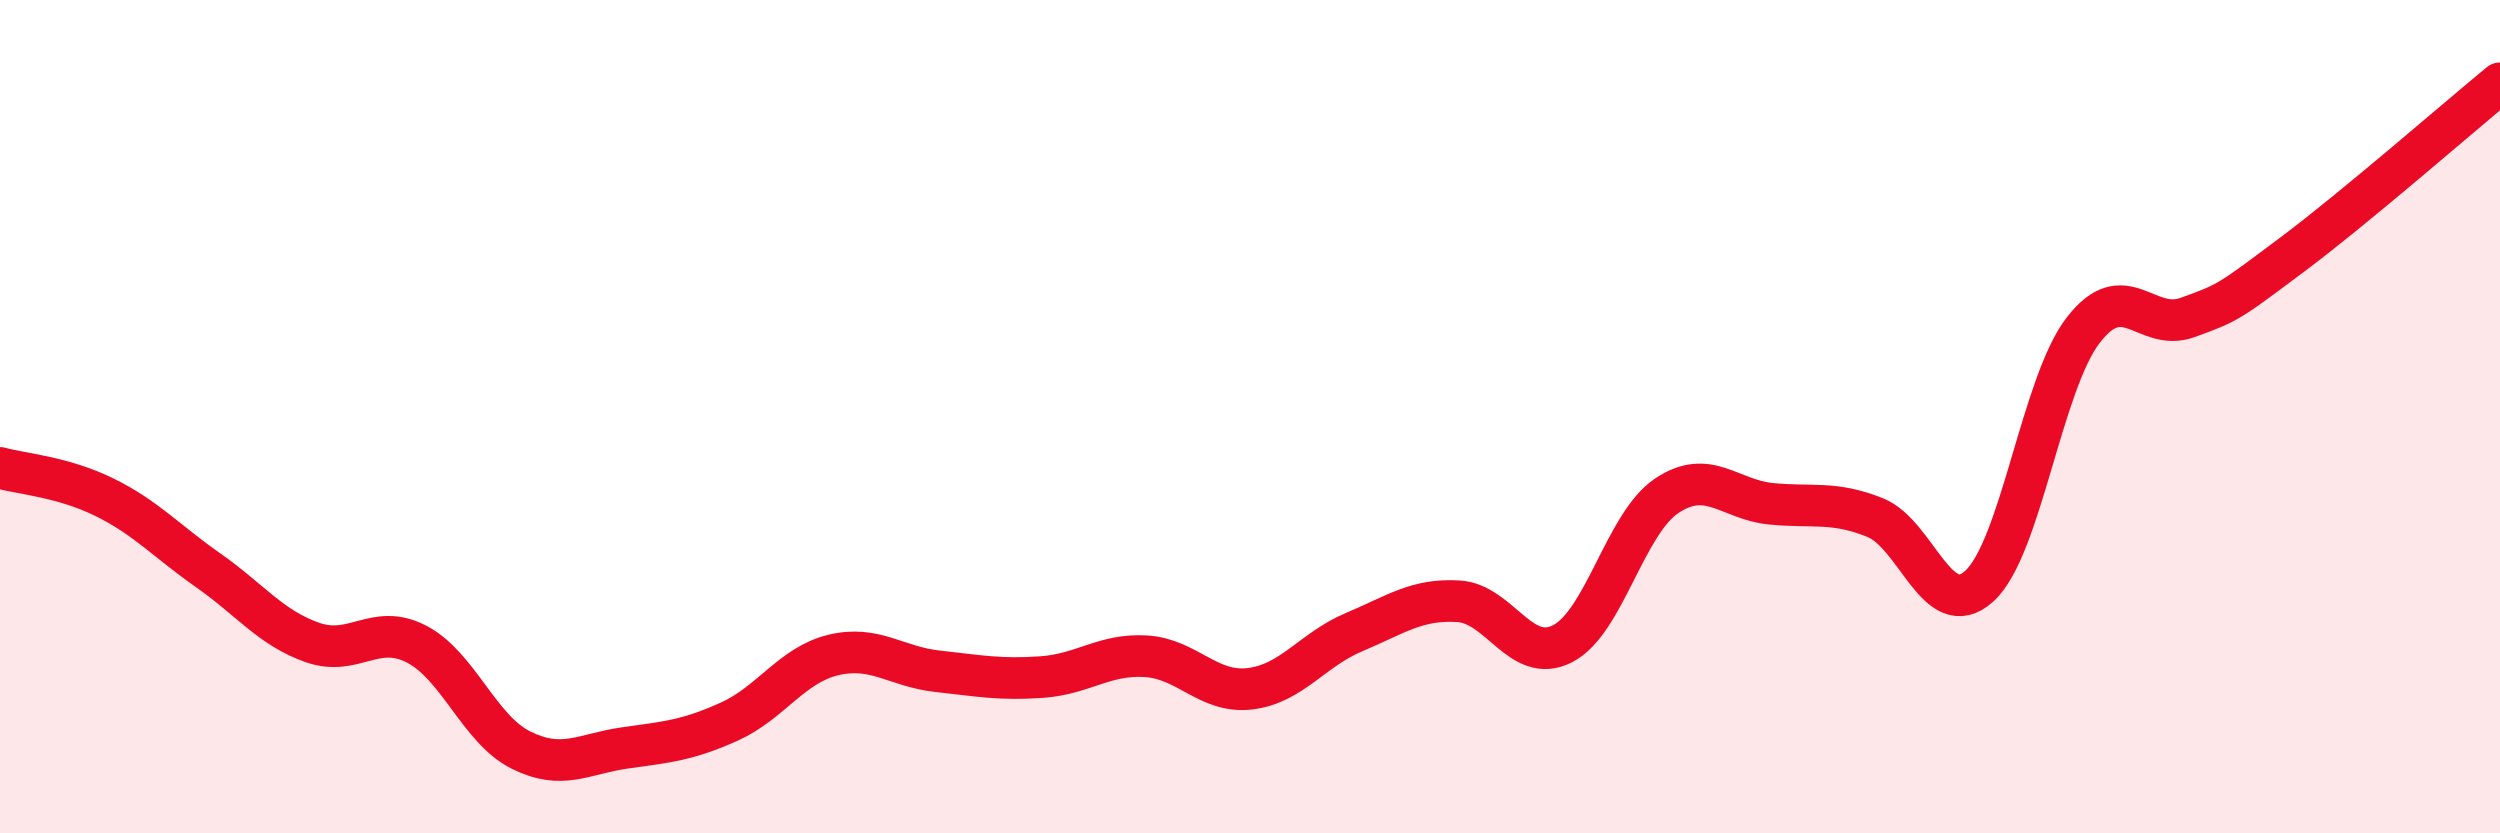
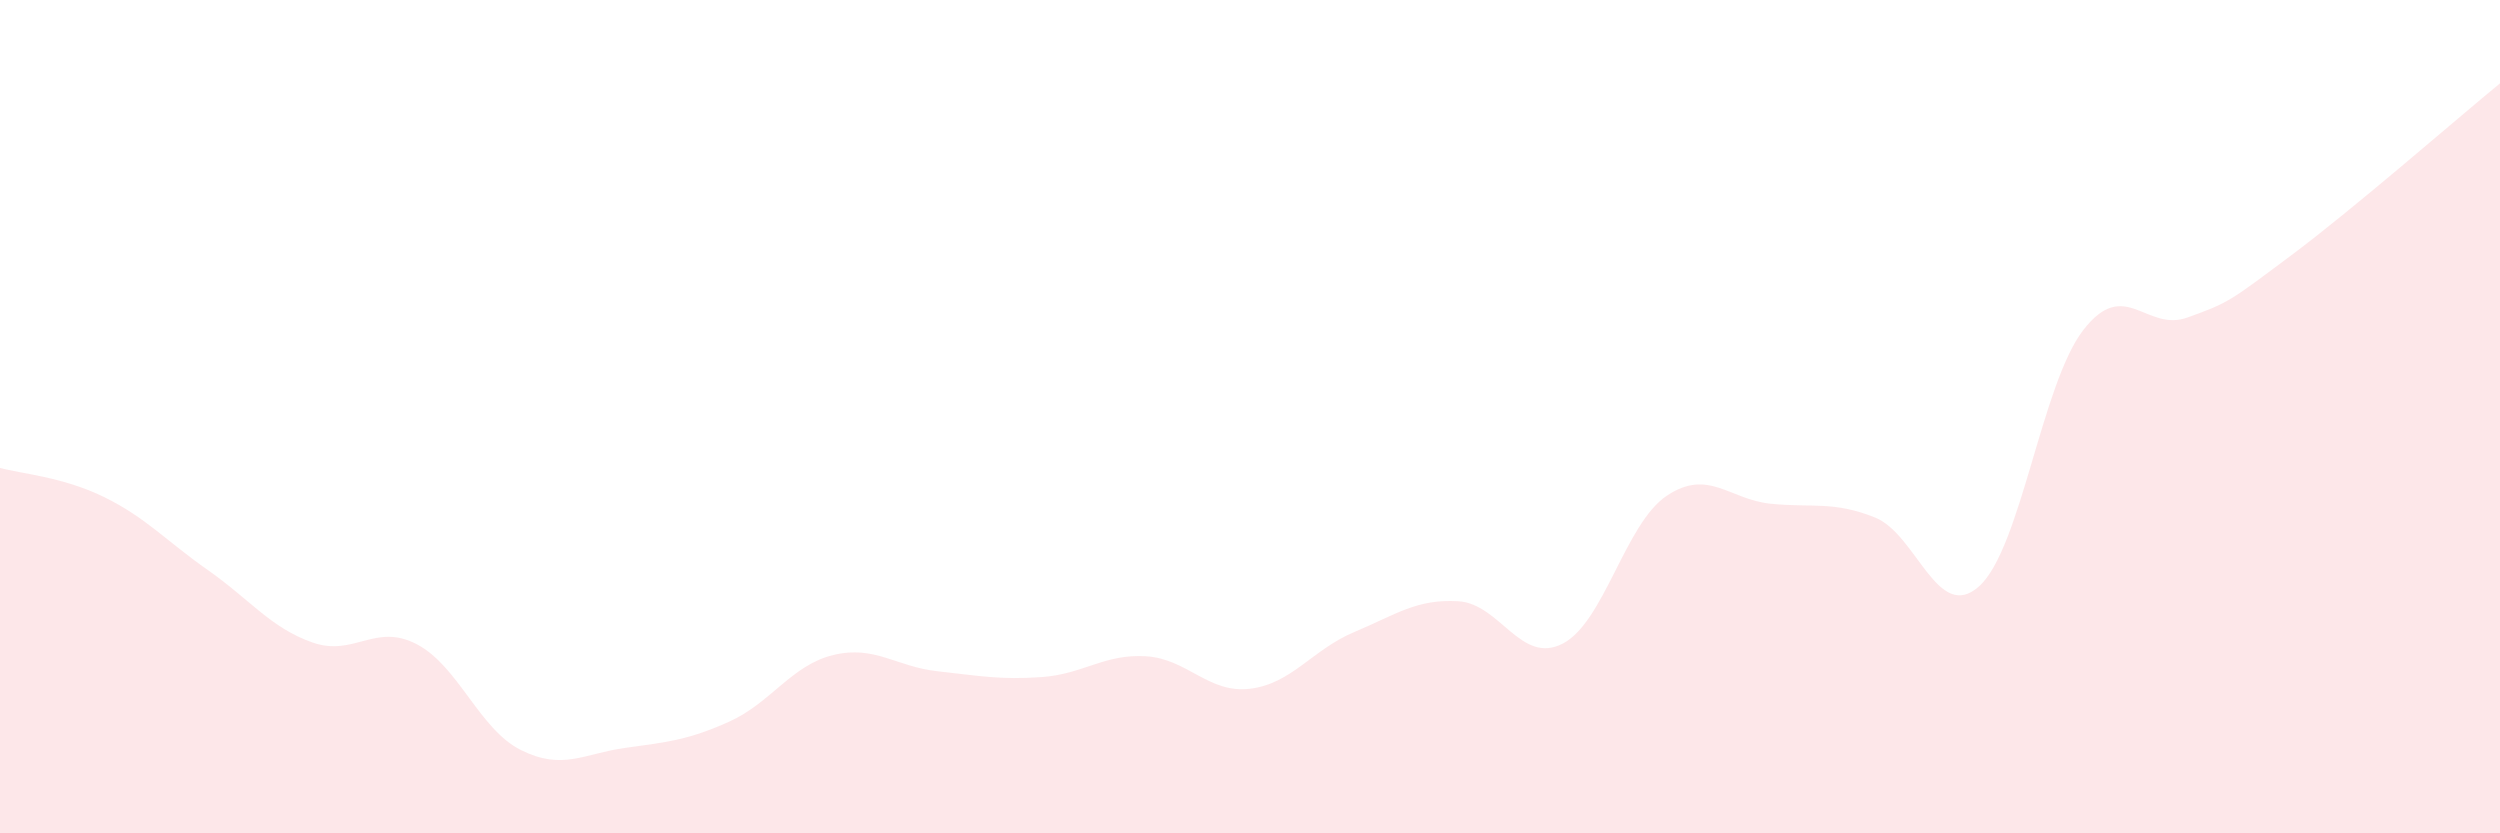
<svg xmlns="http://www.w3.org/2000/svg" width="60" height="20" viewBox="0 0 60 20">
  <path d="M 0,11.23 C 0.5,11.37 1.5,11.44 2.5,11.93 C 3.5,12.42 4,12.99 5,13.69 C 6,14.39 6.5,15.07 7.5,15.42 C 8.5,15.77 9,14.94 10,15.46 C 11,15.98 11.5,17.5 12.5,18 C 13.5,18.5 14,18.09 15,17.95 C 16,17.81 16.5,17.77 17.5,17.32 C 18.5,16.87 19,15.96 20,15.72 C 21,15.48 21.5,16 22.5,16.11 C 23.5,16.22 24,16.32 25,16.25 C 26,16.18 26.5,15.69 27.5,15.75 C 28.5,15.81 29,16.65 30,16.53 C 31,16.41 31.5,15.59 32.5,15.17 C 33.5,14.75 34,14.37 35,14.43 C 36,14.49 36.5,15.96 37.5,15.45 C 38.5,14.94 39,12.57 40,11.9 C 41,11.23 41.5,11.99 42.5,12.09 C 43.5,12.19 44,12.02 45,12.42 C 46,12.82 46.5,14.97 47.5,14.07 C 48.5,13.17 49,9.21 50,7.92 C 51,6.63 51.5,7.98 52.5,7.62 C 53.5,7.26 53.5,7.24 55,6.12 C 56.5,5 59,2.82 60,2L60 20L0 20Z" fill="#EB0A25" opacity="0.1" stroke-linecap="round" stroke-linejoin="round" />
-   <path d="M 0,11.23 C 0.5,11.37 1.5,11.44 2.5,11.93 C 3.5,12.42 4,12.99 5,13.69 C 6,14.39 6.5,15.07 7.5,15.42 C 8.5,15.77 9,14.94 10,15.46 C 11,15.98 11.5,17.5 12.5,18 C 13.5,18.5 14,18.09 15,17.95 C 16,17.81 16.5,17.77 17.5,17.32 C 18.5,16.87 19,15.96 20,15.72 C 21,15.48 21.5,16 22.5,16.11 C 23.5,16.22 24,16.32 25,16.25 C 26,16.18 26.5,15.69 27.5,15.75 C 28.5,15.81 29,16.65 30,16.53 C 31,16.41 31.5,15.59 32.5,15.17 C 33.5,14.75 34,14.37 35,14.43 C 36,14.49 36.5,15.96 37.5,15.45 C 38.5,14.94 39,12.57 40,11.9 C 41,11.23 41.5,11.99 42.5,12.09 C 43.5,12.19 44,12.02 45,12.42 C 46,12.82 46.5,14.97 47.5,14.07 C 48.5,13.17 49,9.21 50,7.92 C 51,6.63 51.5,7.98 52.5,7.62 C 53.5,7.26 53.5,7.24 55,6.12 C 56.5,5 59,2.82 60,2" stroke="#EB0A25" stroke-width="1" fill="none" stroke-linecap="round" stroke-linejoin="round" />
</svg>